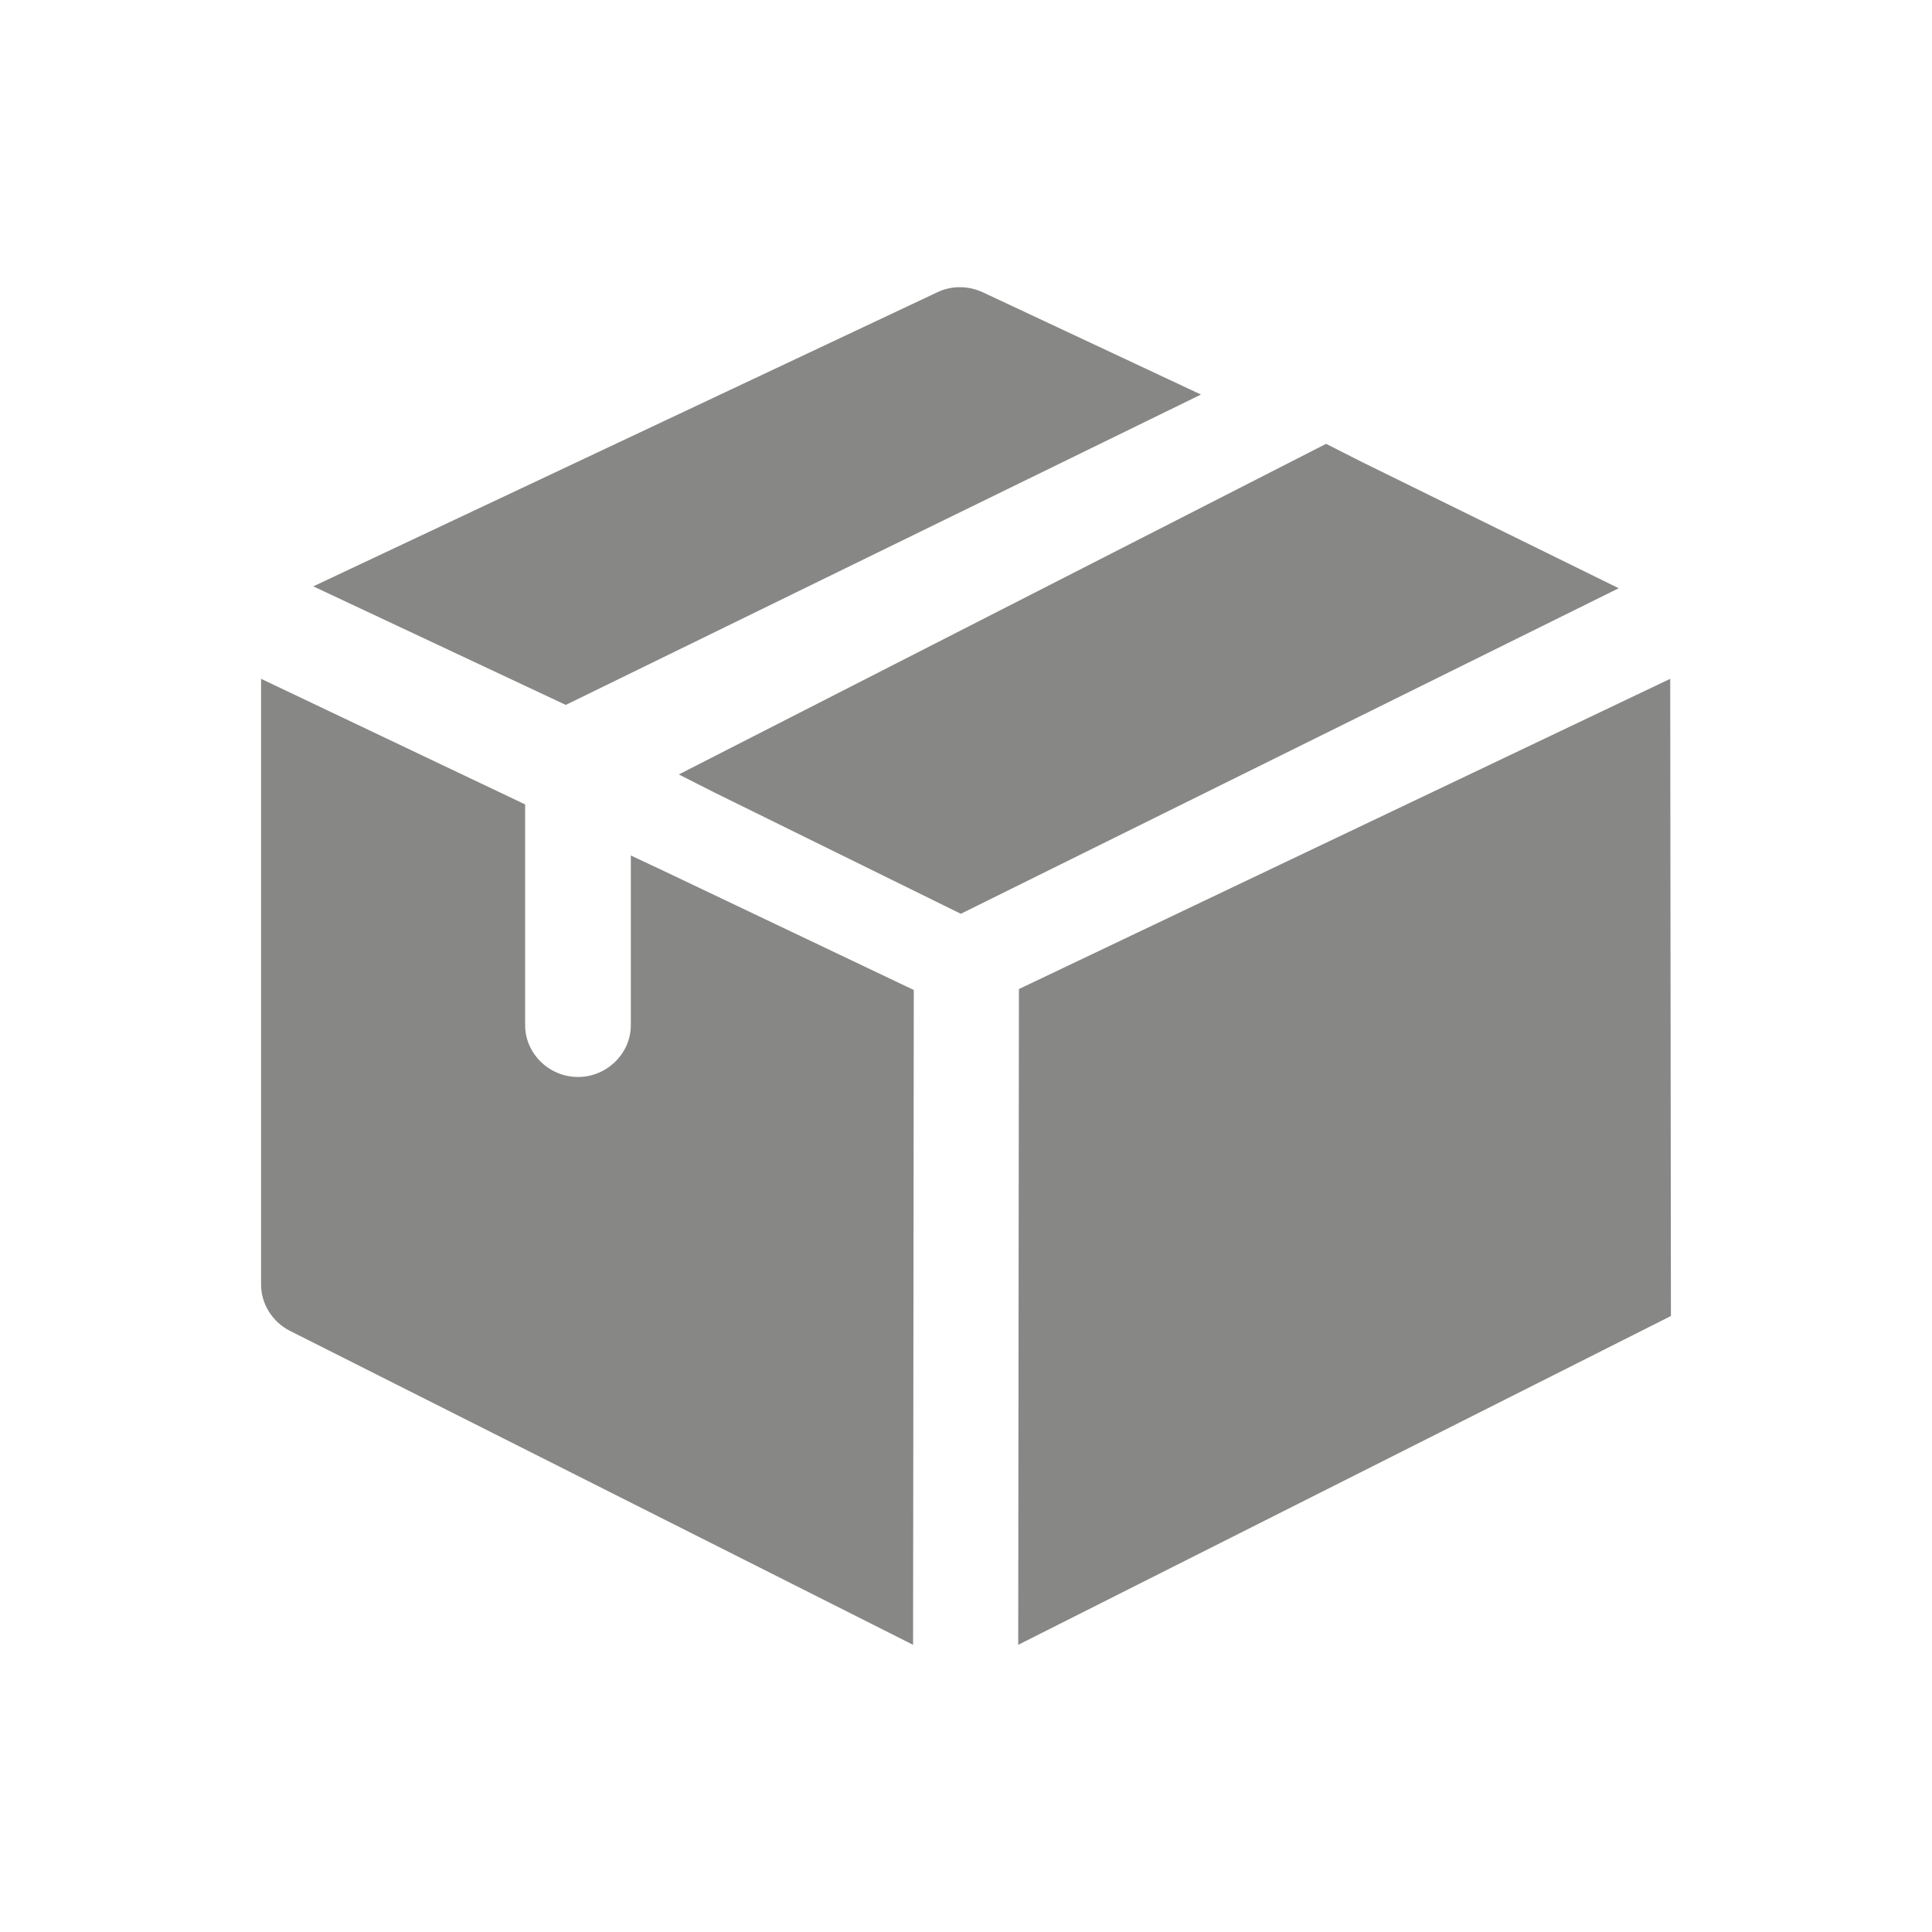
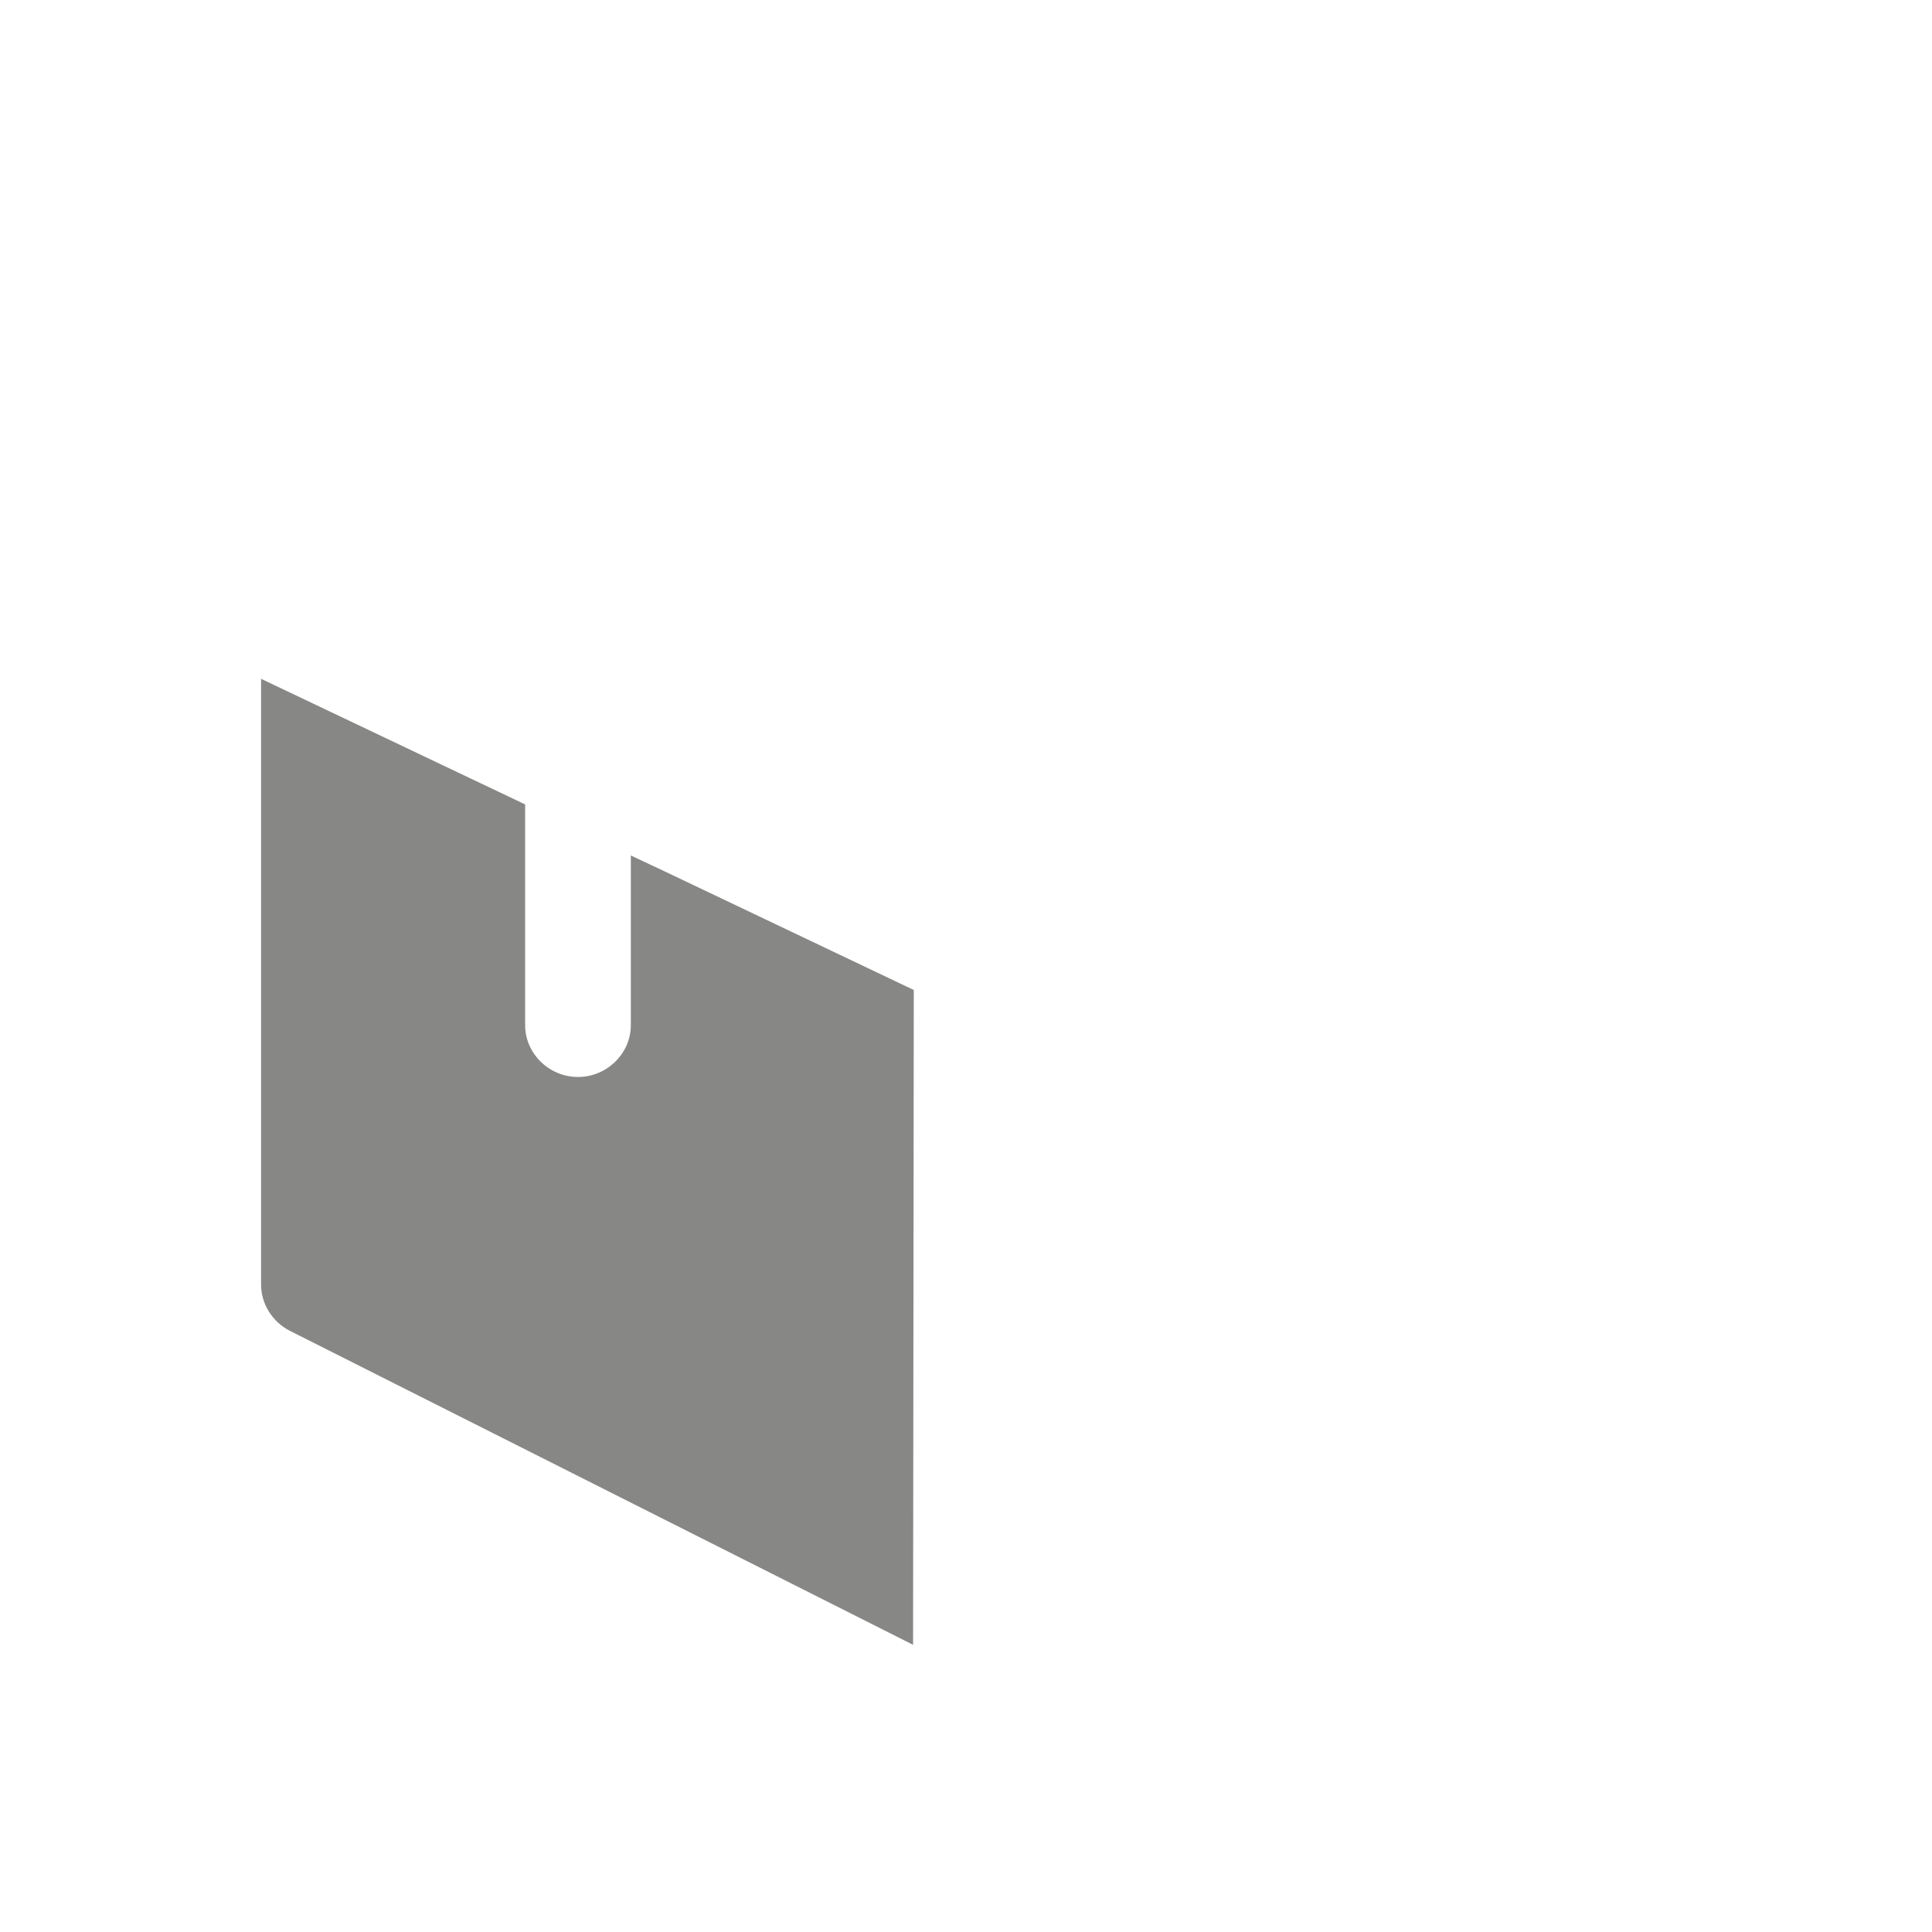
<svg xmlns="http://www.w3.org/2000/svg" width="74" height="74" viewBox="0 0 74 74" fill="none">
-   <path d="M46 15.112L21.671 27L12 22.459L35.901 11.195C36.437 10.935 37.08 10.935 37.643 11.195L46 15.112Z" fill="#878786" />
-   <path d="M62 22.531L36.801 35L27.364 30.355L26 29.663L50.792 17L52.156 17.691L62 22.531Z" fill="#878786" />
  <path d="M35 37.919L34.973 63L11.106 50.975C10.432 50.632 10 49.944 10 49.203V26L20.114 30.811V39.269C20.114 40.352 21.032 41.251 22.138 41.251C23.244 41.251 24.162 40.352 24.162 39.269V32.767L25.511 33.401L35 37.919Z" fill="#878786" />
-   <path d="M63.973 26L39.027 37.883L39 63L64 50.406L63.973 26Z" fill="#878786" />
</svg>